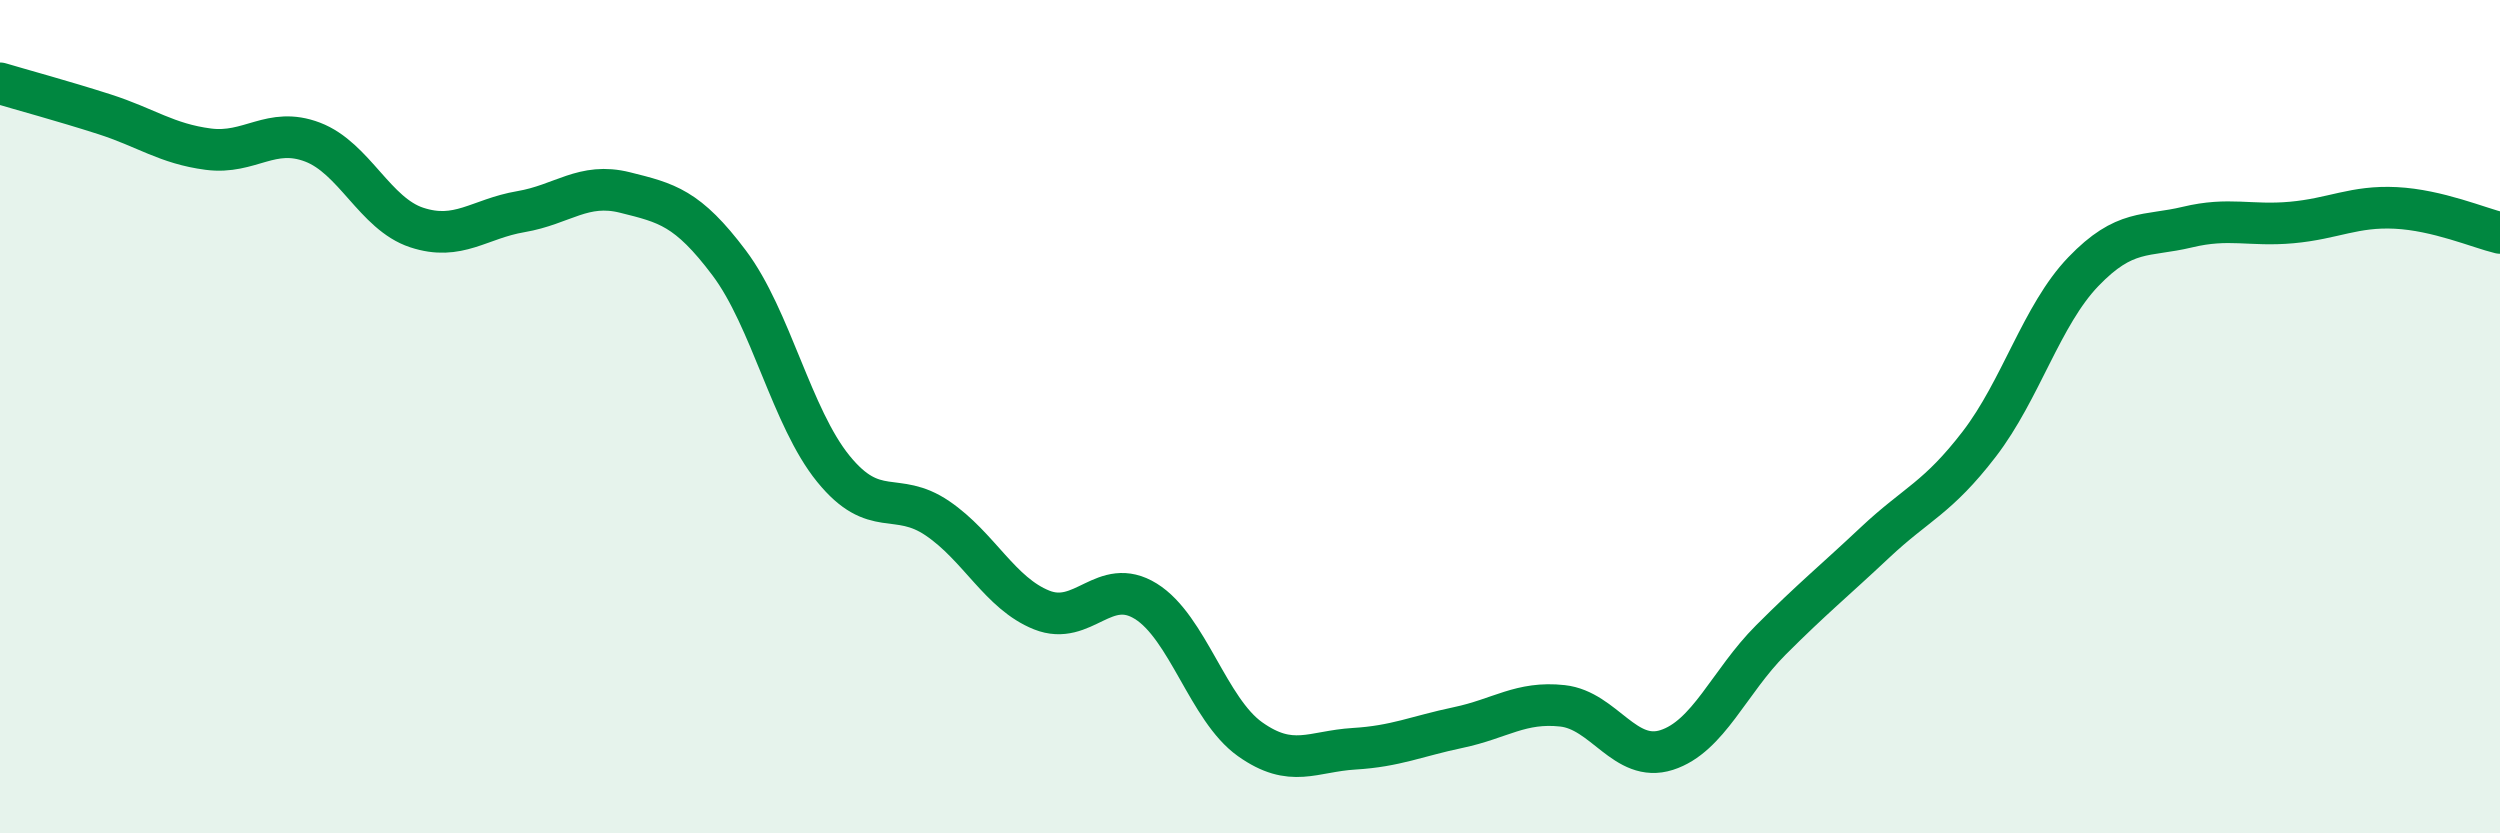
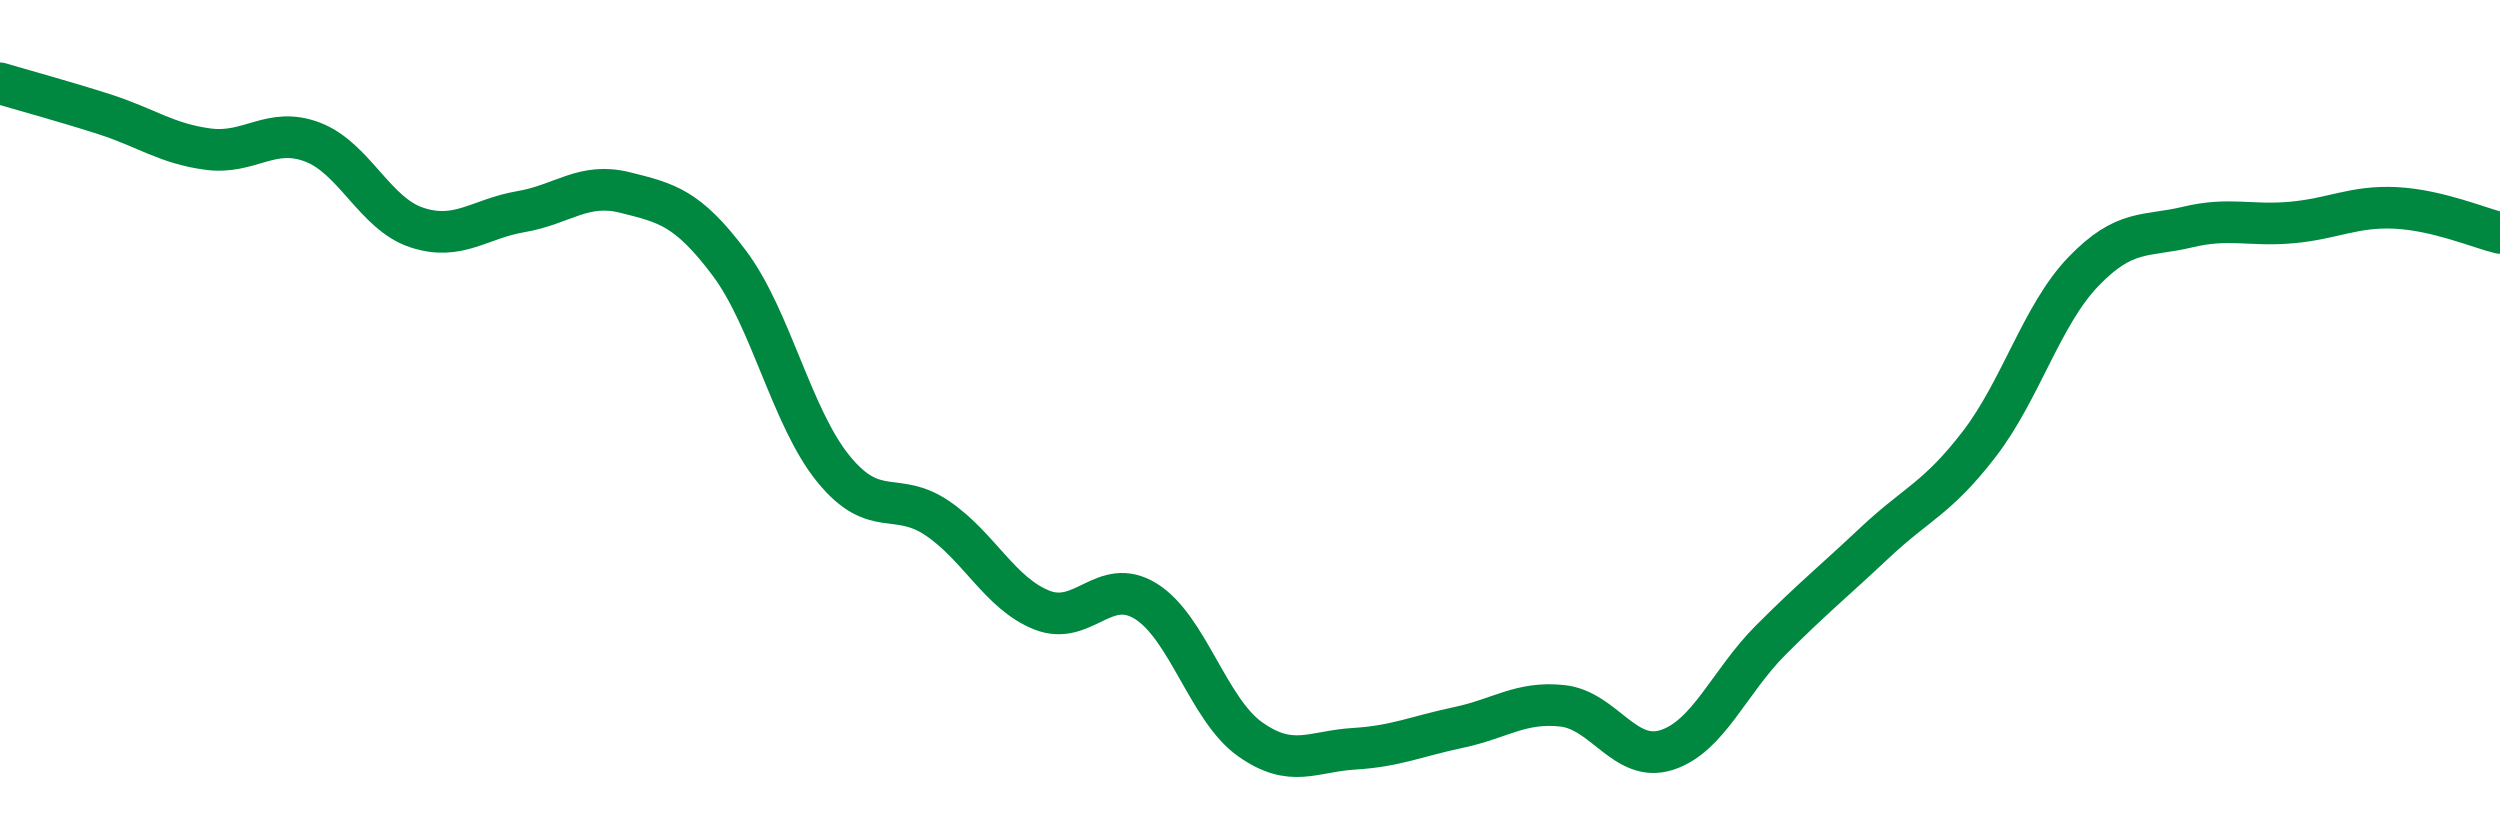
<svg xmlns="http://www.w3.org/2000/svg" width="60" height="20" viewBox="0 0 60 20">
-   <path d="M 0,2 C 0.5,2.15 1.5,2.42 2.5,2.74 C 3.5,3.06 4,3.45 5,3.58 C 6,3.71 6.5,3.03 7.5,3.41 C 8.5,3.79 9,5.13 10,5.46 C 11,5.79 11.5,5.25 12.5,5.08 C 13.5,4.91 14,4.37 15,4.62 C 16,4.87 16.5,4.98 17.5,6.31 C 18.5,7.64 19,10.02 20,11.25 C 21,12.48 21.5,11.76 22.5,12.44 C 23.5,13.12 24,14.24 25,14.64 C 26,15.04 26.5,13.81 27.5,14.43 C 28.5,15.05 29,17.03 30,17.74 C 31,18.45 31.5,18.03 32.5,17.97 C 33.5,17.91 34,17.67 35,17.46 C 36,17.25 36.5,16.83 37.5,16.94 C 38.5,17.05 39,18.32 40,18 C 41,17.68 41.5,16.36 42.5,15.36 C 43.5,14.36 44,13.96 45,13.02 C 46,12.08 46.5,11.96 47.5,10.66 C 48.5,9.36 49,7.56 50,6.52 C 51,5.48 51.5,5.69 52.5,5.45 C 53.5,5.21 54,5.43 55,5.34 C 56,5.25 56.5,4.94 57.5,4.99 C 58.5,5.04 59.5,5.47 60,5.59L60 20L0 20Z" fill="#008740" opacity="0.1" stroke-linecap="round" stroke-linejoin="round" />
  <path d="M 0,2 C 0.5,2.15 1.5,2.42 2.5,2.74 C 3.5,3.06 4,3.45 5,3.58 C 6,3.71 6.5,3.03 7.5,3.41 C 8.5,3.79 9,5.13 10,5.46 C 11,5.79 11.5,5.25 12.5,5.08 C 13.5,4.91 14,4.37 15,4.62 C 16,4.87 16.5,4.98 17.5,6.31 C 18.5,7.64 19,10.02 20,11.25 C 21,12.48 21.5,11.76 22.5,12.44 C 23.5,13.12 24,14.24 25,14.64 C 26,15.04 26.5,13.81 27.5,14.43 C 28.5,15.05 29,17.03 30,17.74 C 31,18.45 31.5,18.03 32.5,17.97 C 33.5,17.91 34,17.67 35,17.46 C 36,17.25 36.5,16.83 37.5,16.94 C 38.5,17.05 39,18.32 40,18 C 41,17.68 41.5,16.36 42.5,15.36 C 43.5,14.36 44,13.96 45,13.02 C 46,12.08 46.5,11.96 47.5,10.66 C 48.5,9.36 49,7.56 50,6.52 C 51,5.48 51.5,5.69 52.5,5.45 C 53.5,5.21 54,5.43 55,5.34 C 56,5.25 56.5,4.94 57.5,4.99 C 58.5,5.04 59.5,5.47 60,5.59" stroke="#008740" stroke-width="1" fill="none" stroke-linecap="round" stroke-linejoin="round" />
</svg>